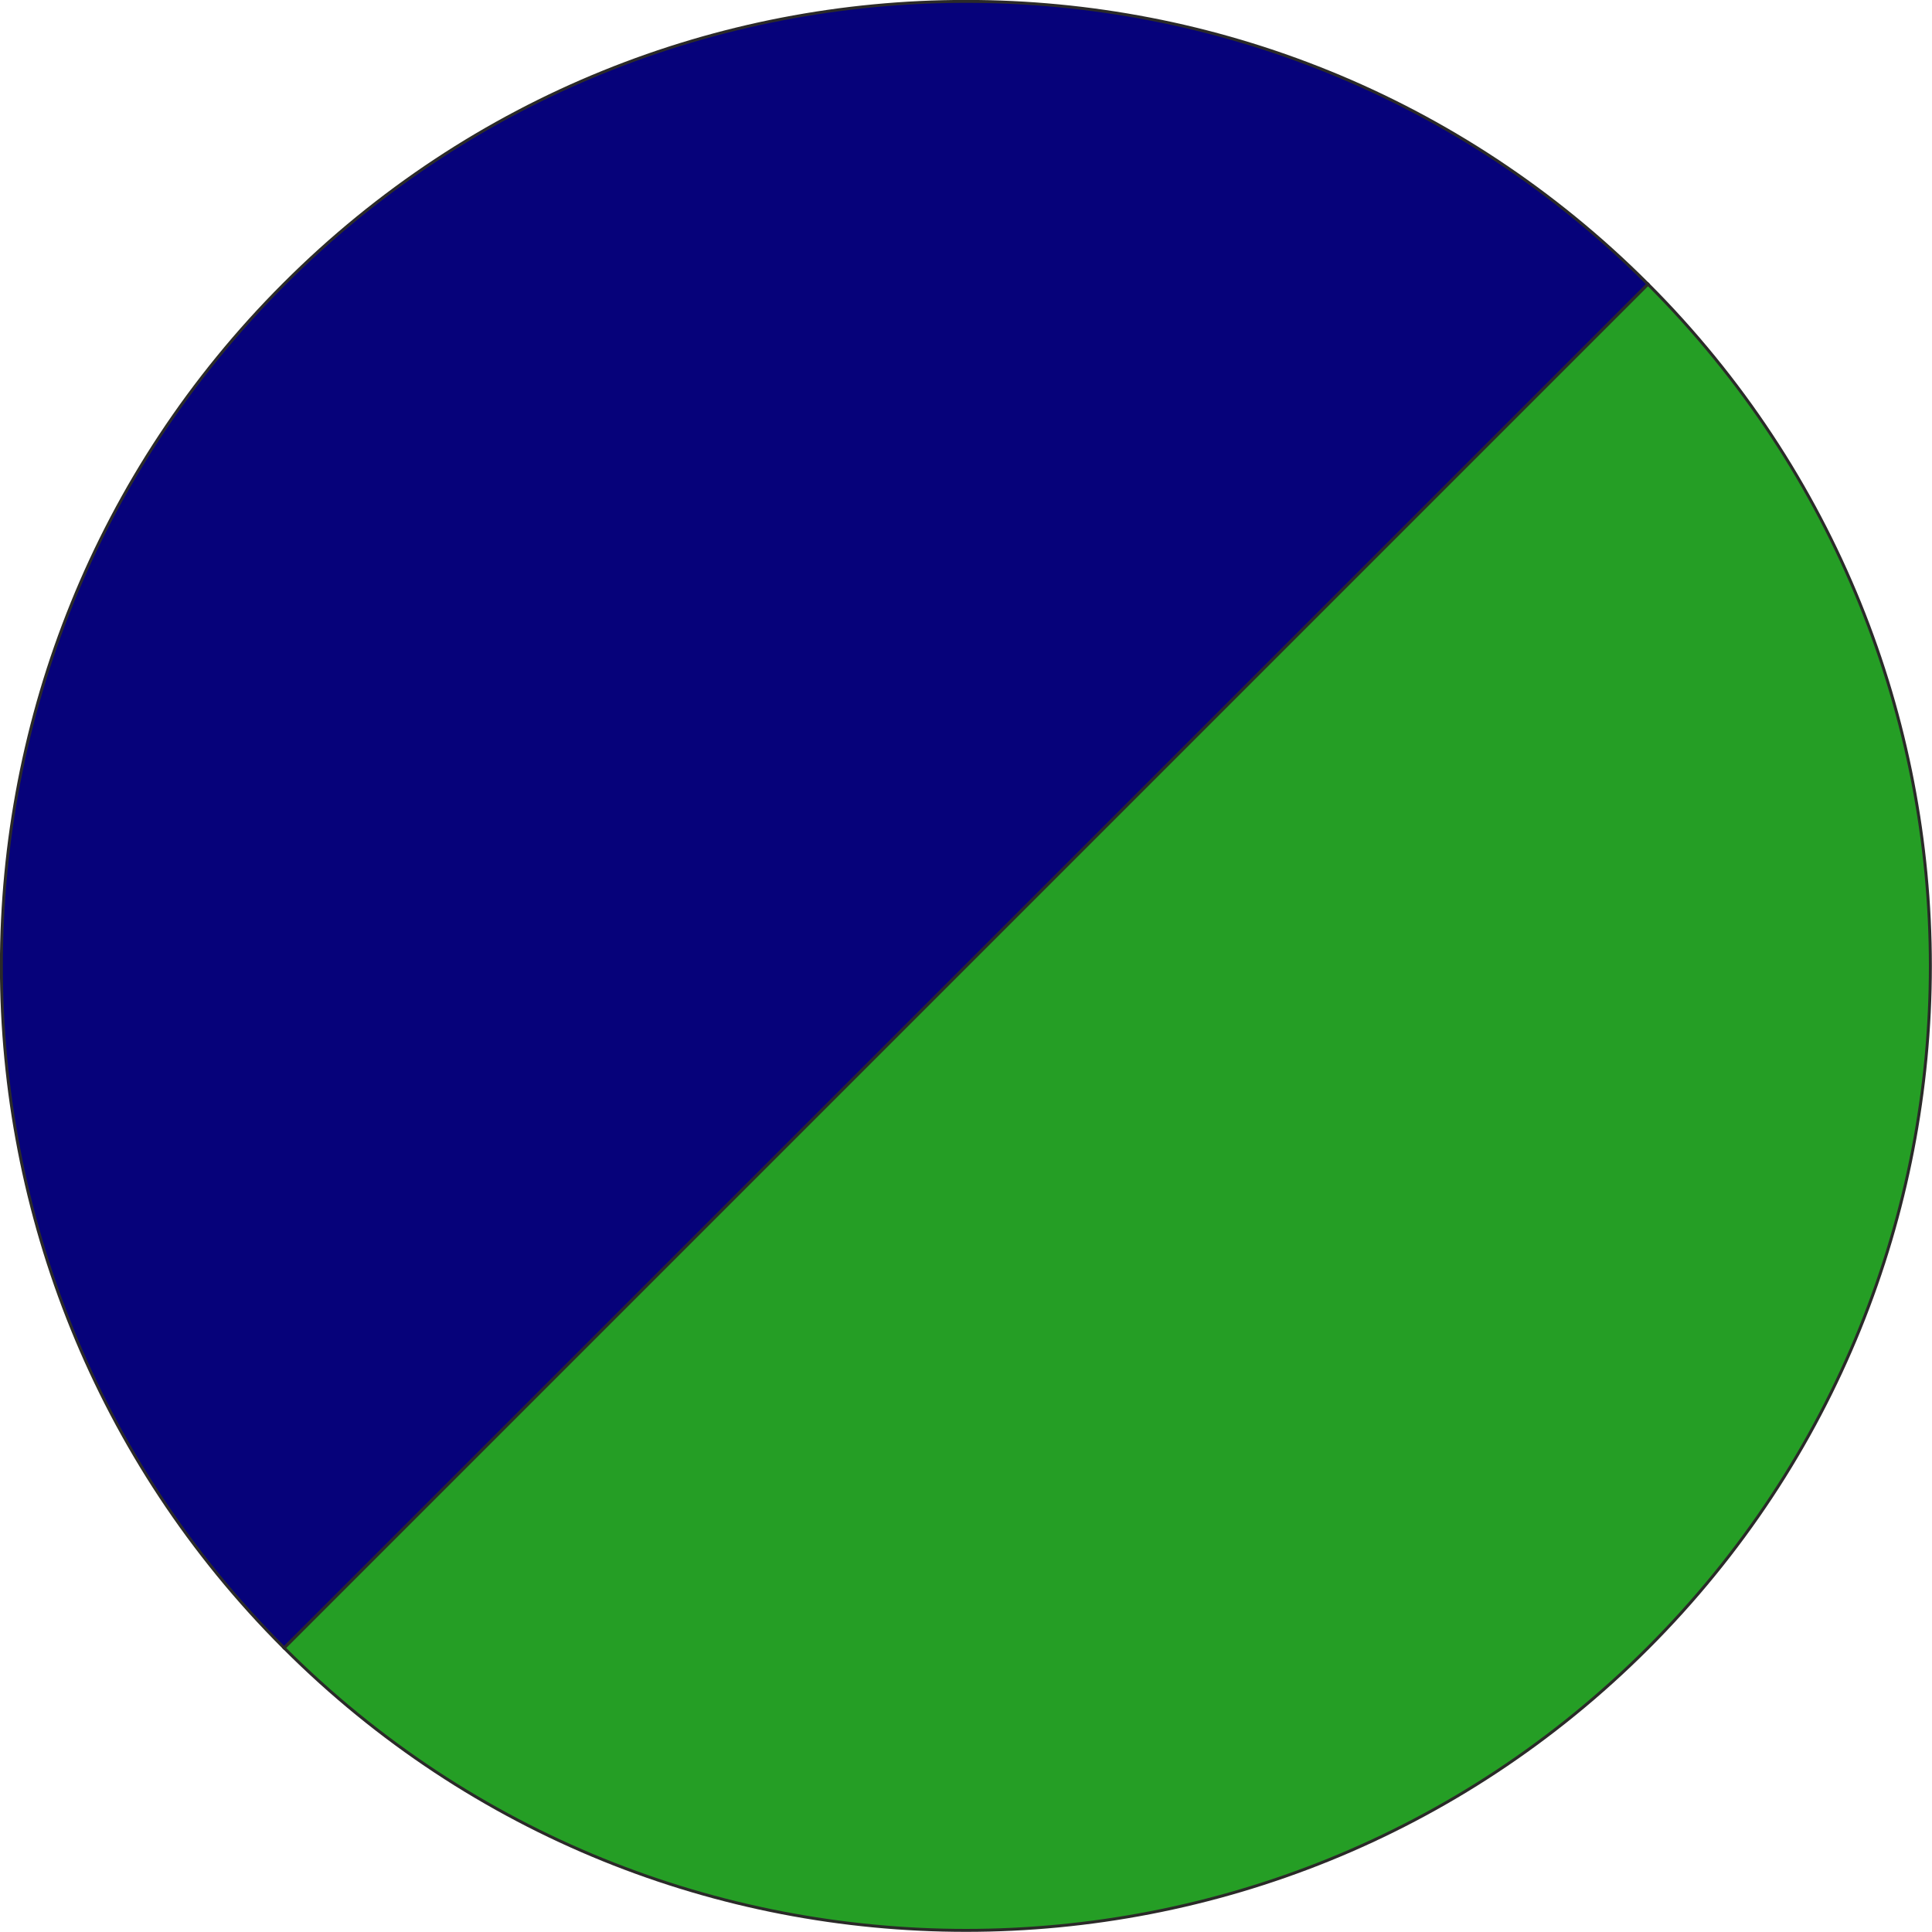
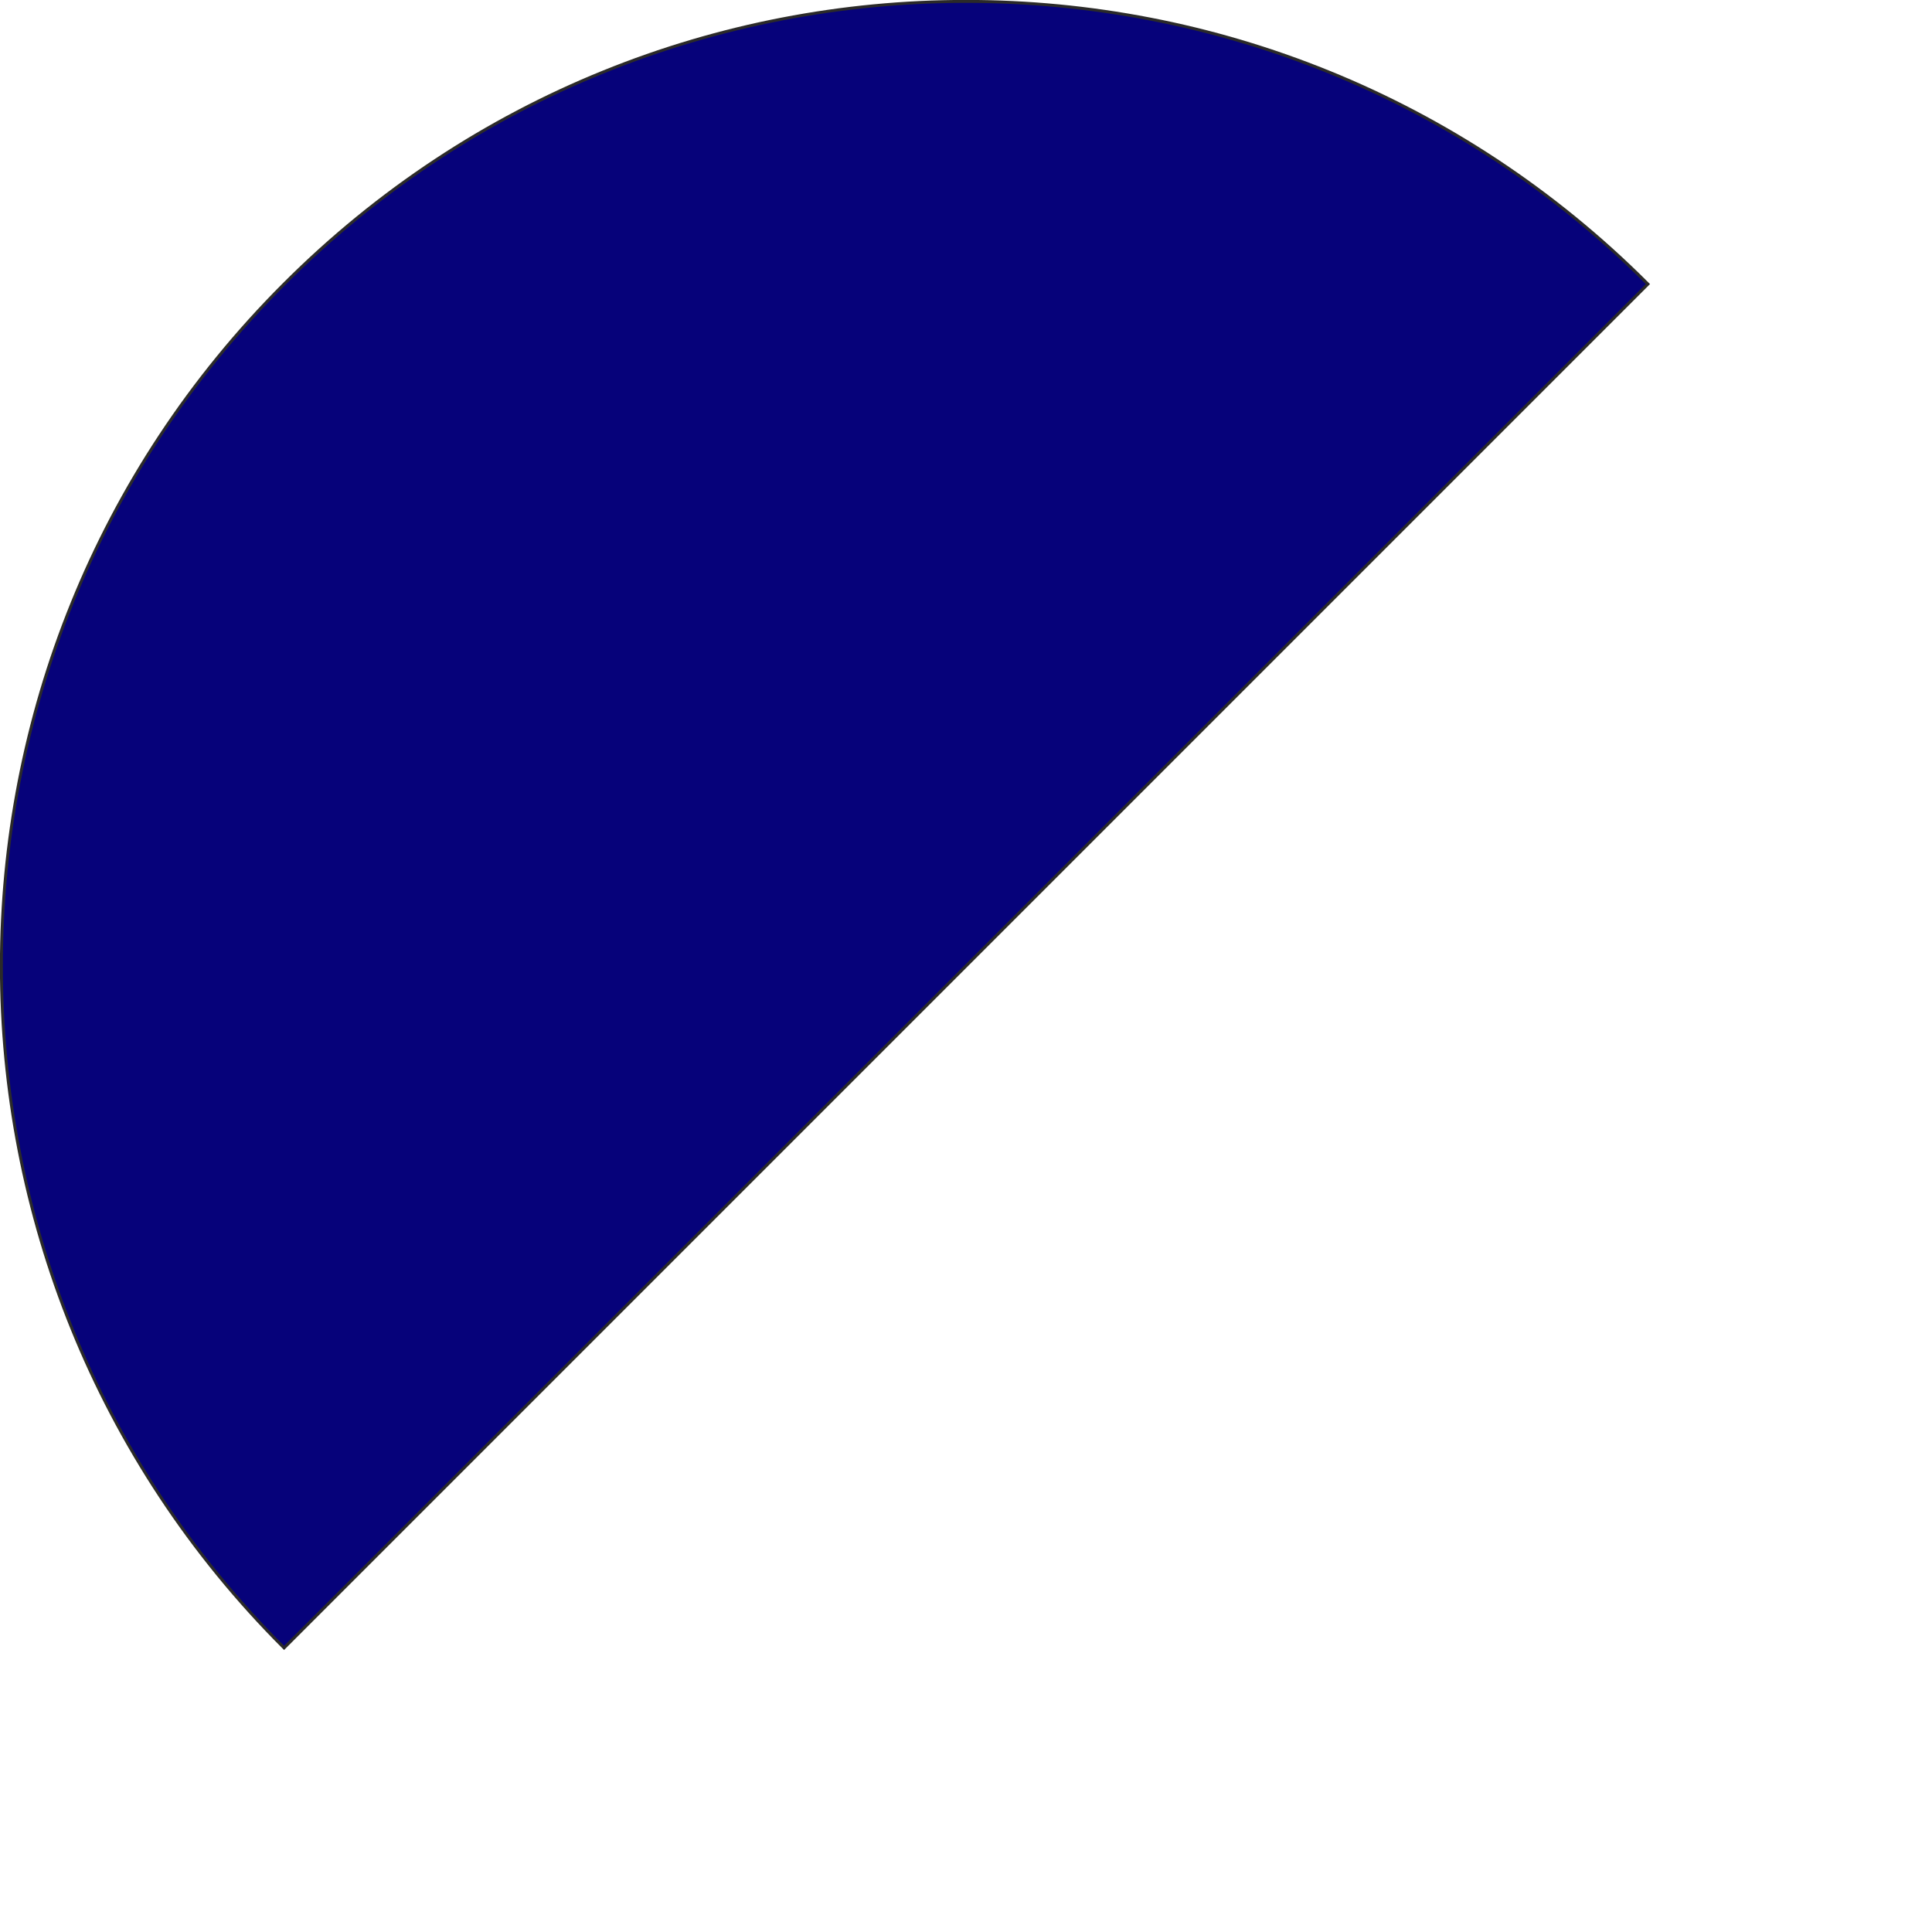
<svg xmlns="http://www.w3.org/2000/svg" xml:space="preserve" width="591px" height="591px" version="1.1" style="shape-rendering:geometricPrecision; text-rendering:geometricPrecision; image-rendering:optimizeQuality; fill-rule:evenodd; clip-rule:evenodd" viewBox="0 0 65.56 65.56">
  <defs>
    <style type="text/css"> .str0 {stroke:#2B2A29;stroke-width:0.1;stroke-miterlimit:22.926} .fil1 {fill:#06027A} .fil0 {fill:#259E25} </style>
  </defs>
  <g id="Layer_x0020_1">
    <g id="_2852602235440">
-       <path class="fil0 str0" d="M32.78 32.78l-23.14 23.14c12.78,12.78 33.5,12.78 46.28,0 12.78,-12.78 12.78,-33.5 0,-46.28l-23.14 23.14z" />
-       <path class="fil1 str0" d="M32.78 32.78l-23.14 23.14c-12.79,-12.78 -12.79,-33.5 0,-46.28 12.78,-12.79 33.5,-12.79 46.28,0l-23.14 23.14z" />
+       <path class="fil1 str0" d="M32.78 32.78l-23.14 23.14c-12.79,-12.78 -12.79,-33.5 0,-46.28 12.78,-12.79 33.5,-12.79 46.28,0z" />
    </g>
  </g>
</svg>